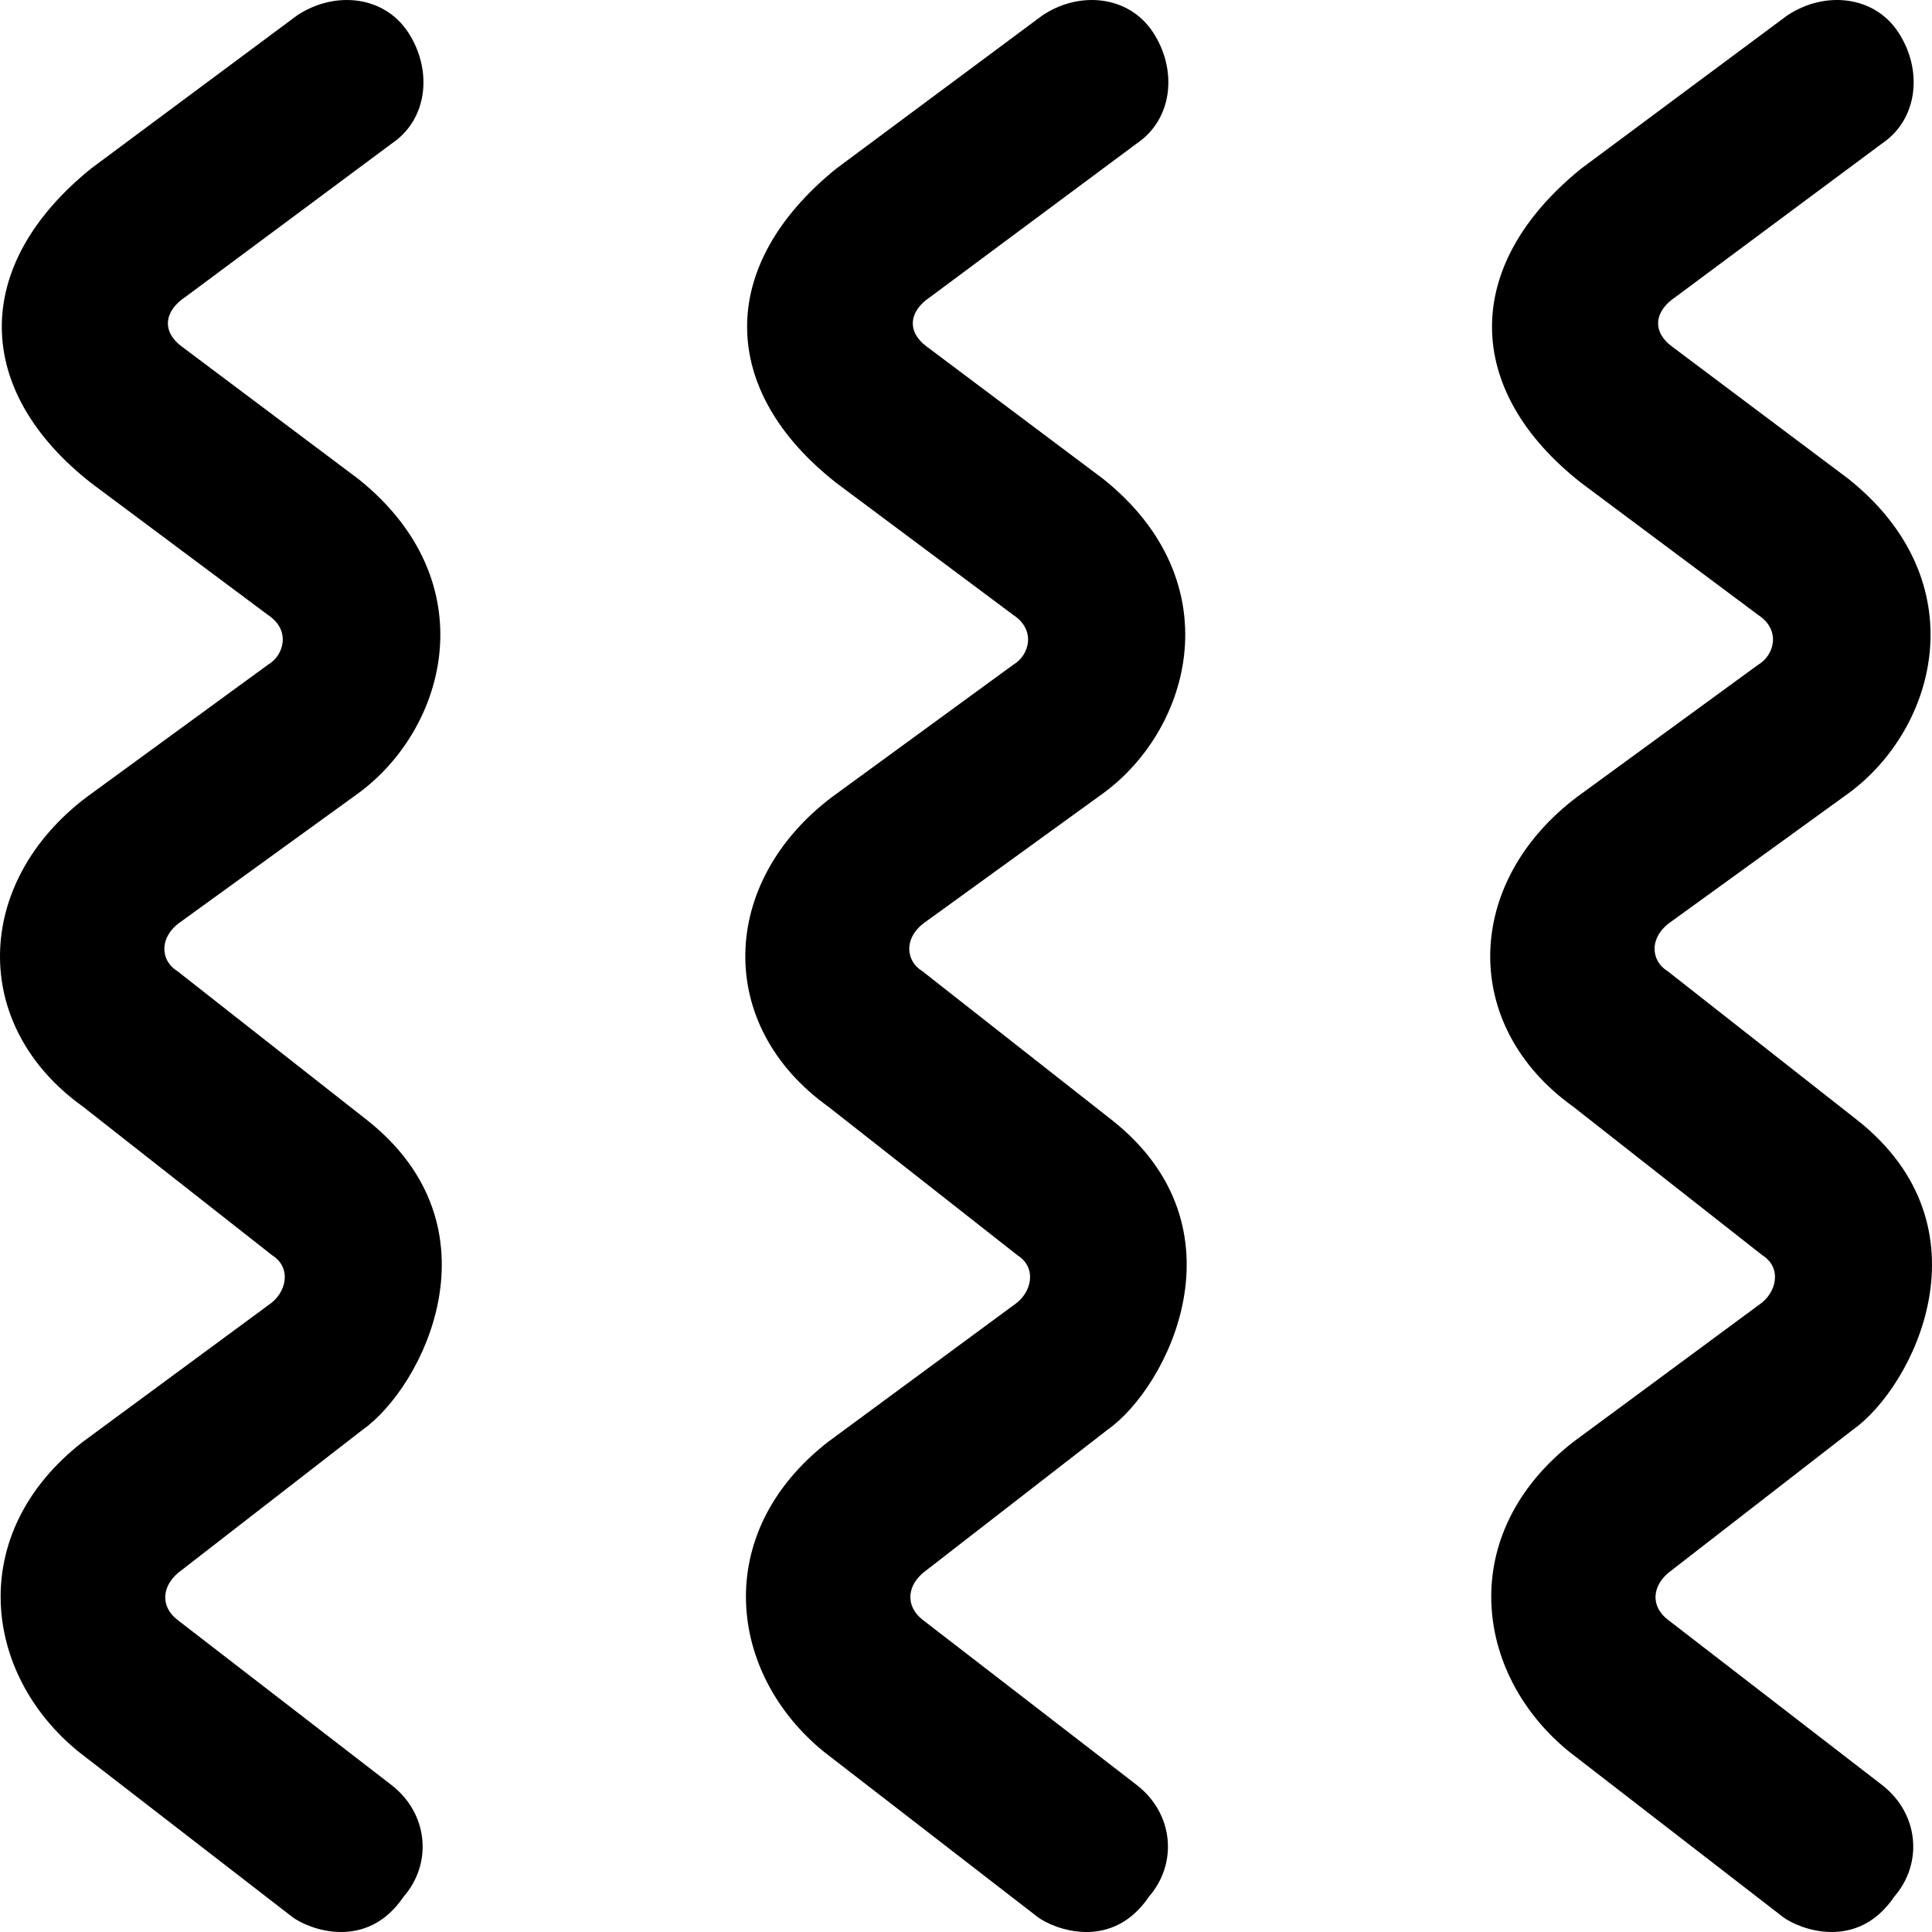
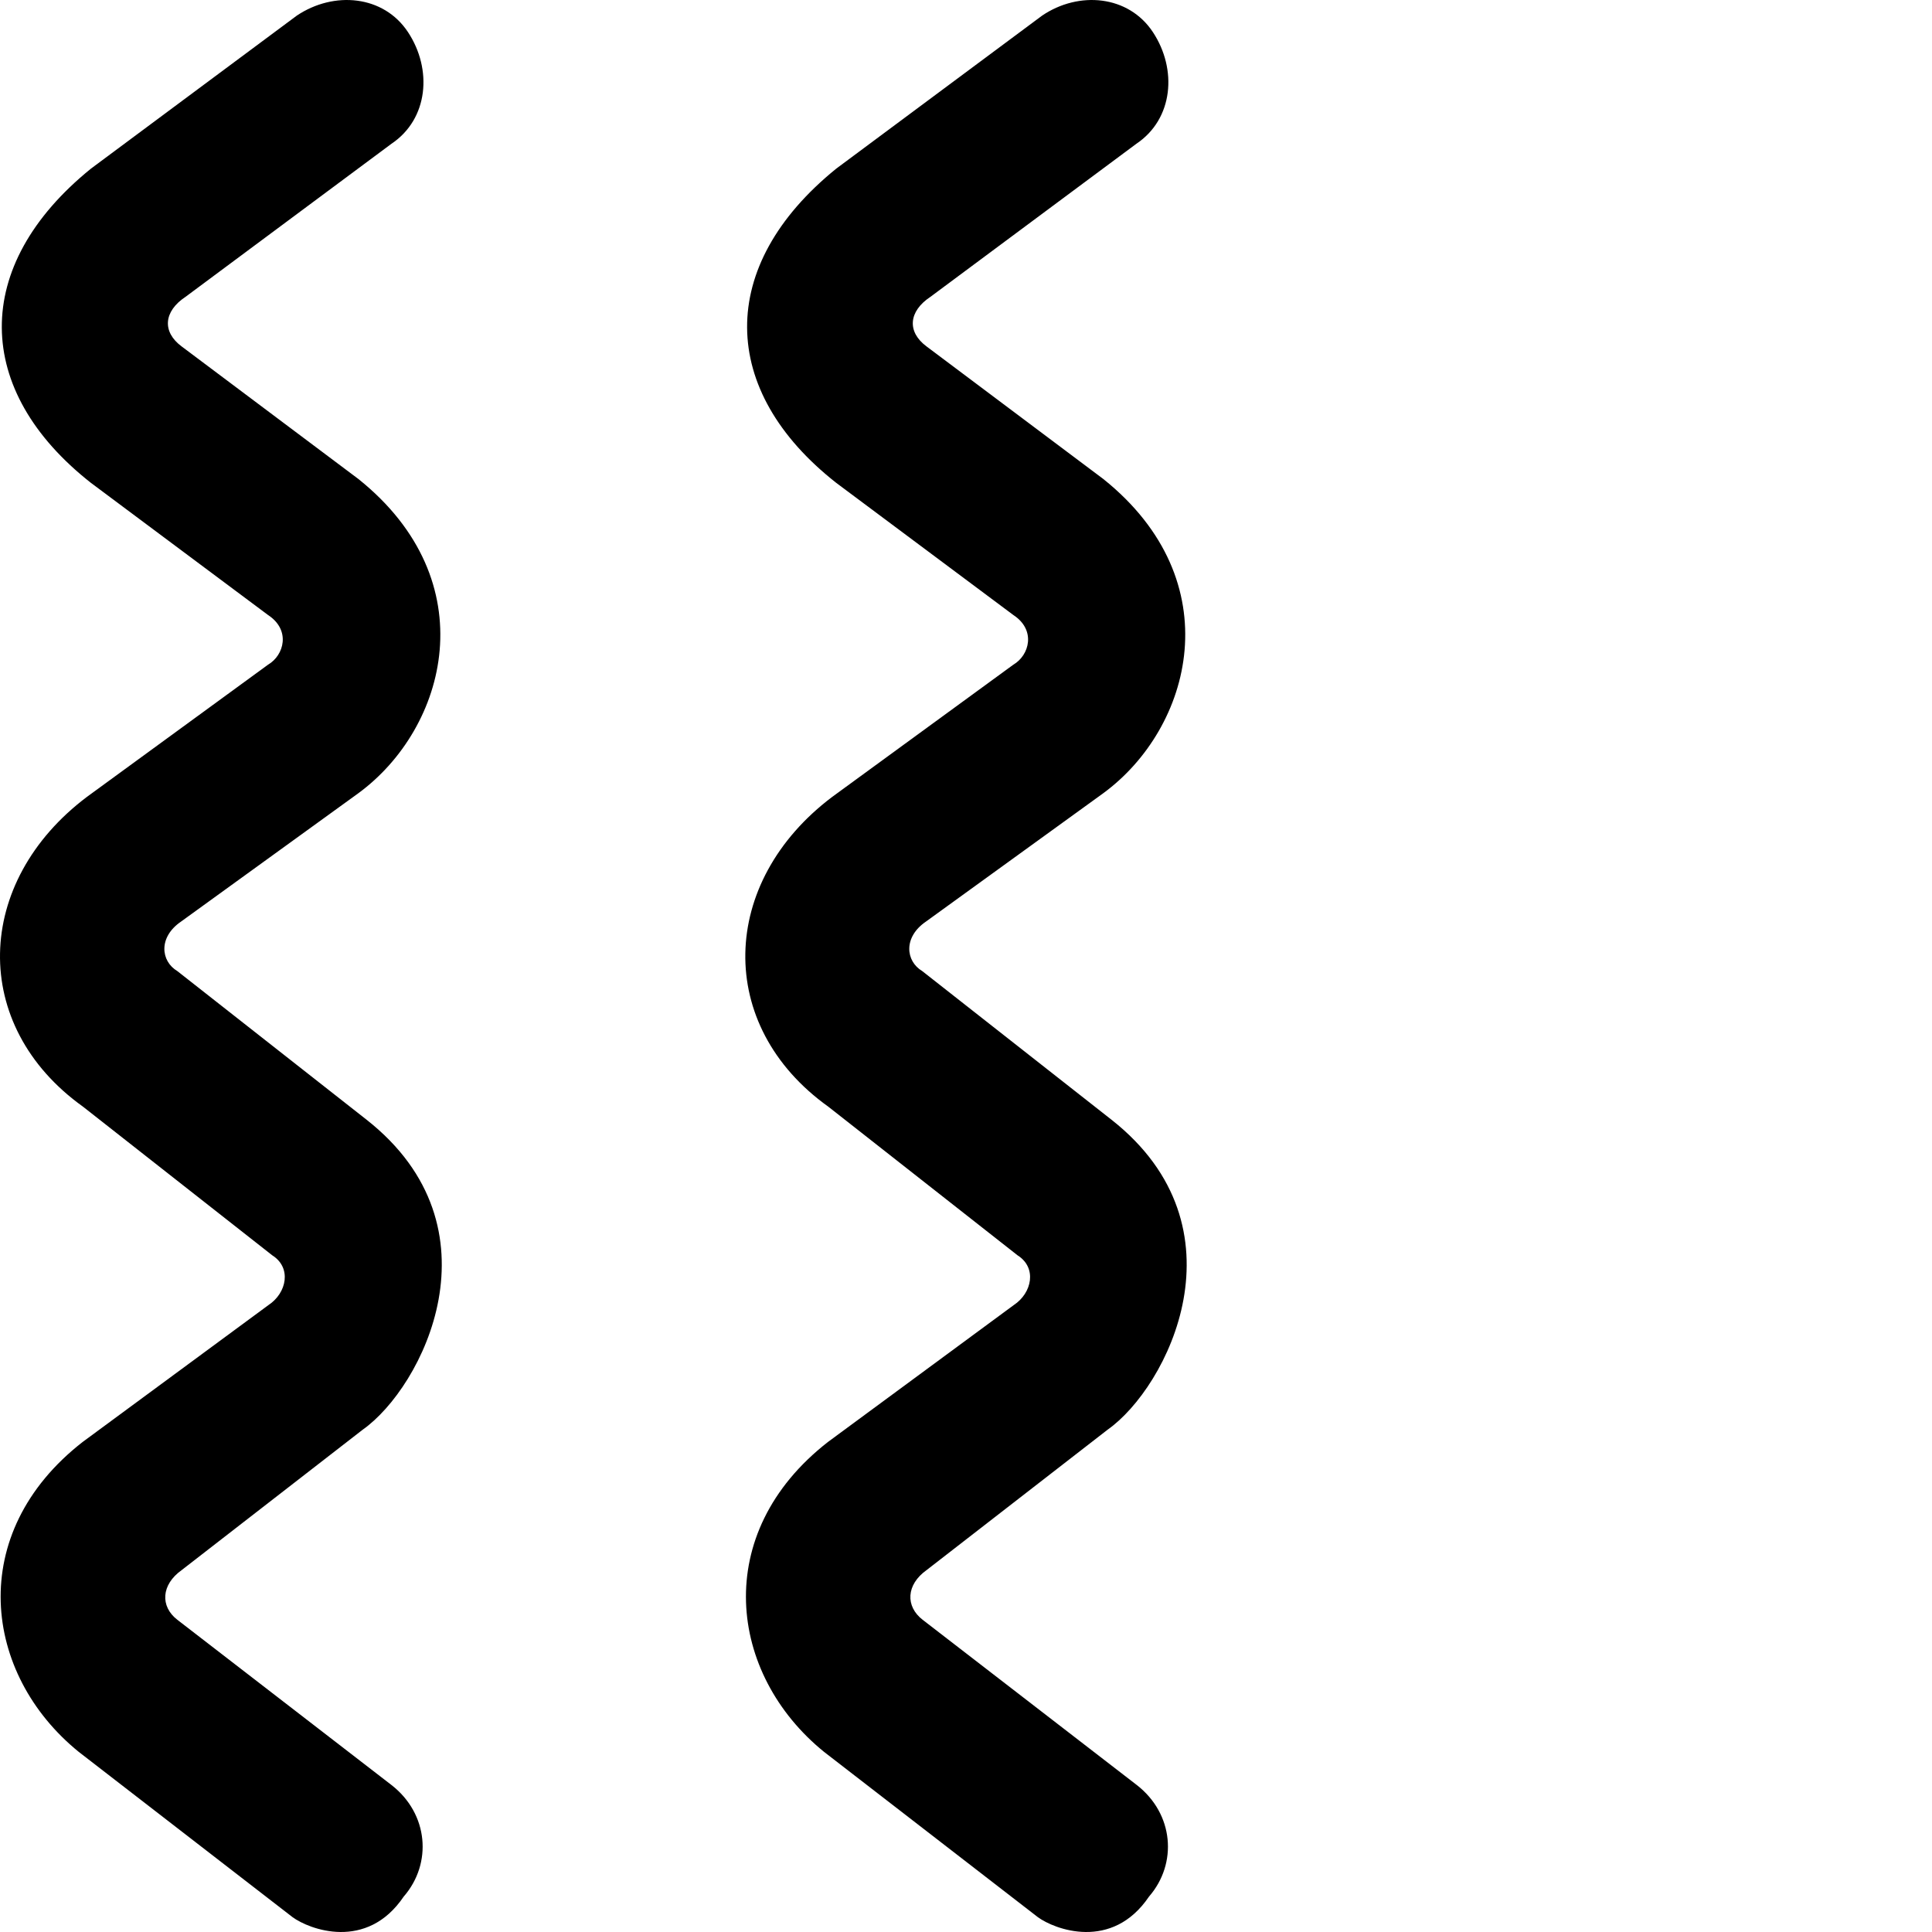
<svg xmlns="http://www.w3.org/2000/svg" fill="#000000" height="800px" width="800px" version="1.1" id="Capa_1" viewBox="0 0 489.932 489.932" xml:space="preserve">
  <g>
    <g>
      <path d="M234.971,398.156l45.9-35.6c15.2-10.7,35.8-51.2,1-78.6l-48-37.7c-4.2-2.5-4.9-8.6,1-12.6l44.9-32.5    c22.5-16.5,32.5-53.7,0-79.7l-44.8-33.6c-5-3.7-4.6-8.9,1-12.6l52.2-38.8c9.4-6.3,10.4-18.9,4.2-28.3s-18.8-10.5-28.1-4.2    l-52.2,38.8c-30.5,24.7-29.8,56.3,0,79.7l44.9,33.5c5.8,3.8,4.1,10.2,0,12.6l-45.9,33.5c-28.7,21.6-29.8,58-1,78.6l48,37.7    c4.9,3.1,3.7,9.5-1,12.6l-47.1,34.7c-29.8,23.2-25.3,58.9-1,78.6l54.2,41.9c4.2,3.1,18.8,8.7,28.2-5.2c7.3-8.4,6.3-21-3.1-28.3    l-54.3-41.9C229.571,407.356,229.771,401.856,234.971,398.156z" />
-       <path d="M423.971,398.156l45.9-35.6c15.2-10.7,35.8-51.2,1-78.6l-48-37.7c-4.2-2.5-4.9-8.6,1-12.6l44.9-32.5    c22.5-16.5,32.5-53.7,0-79.7l-44.8-33.6c-5-3.7-4.6-8.9,1-12.6l52.2-38.8c9.4-6.3,10.4-18.9,4.2-28.3s-18.8-10.5-28.2-4.2    l-52.2,38.8c-30.5,24.7-29.8,56.3,0,79.7l44.9,33.5c5.8,3.8,4.1,10.2,0,12.6l-45.9,33.5c-28.7,21.6-29.8,58-1,78.6l48,37.7    c4.9,3.1,3.7,9.5-1,12.6l-47,34.7c-29.8,23.2-25.3,58.9-1,78.6l54.2,41.9c4.2,3.1,18.8,8.7,28.2-5.2c7.3-8.4,6.3-21-3.1-28.3    l-54.3-41.9C418.471,407.356,418.771,401.856,423.971,398.156z" />
      <path d="M46.071,398.156l45.9-35.6c15.2-10.7,35.8-51.2,1-78.6l-48-37.7c-4.2-2.5-4.9-8.6,1-12.6l44.9-32.5    c22.5-16.5,32.5-53.7,0-79.7l-44.8-33.6c-5-3.7-4.6-8.9,1-12.6l52.2-38.8c9.4-6.3,10.4-18.9,4.2-28.3s-18.8-10.5-28.2-4.2    l-52.2,38.8c-30.5,24.7-29.8,56.3,0,79.7l44.9,33.5c5.8,3.8,4.1,10.2,0,12.6l-45.9,33.5c-28.7,21.6-29.8,58-1,78.6l48,37.7    c4.9,3.1,3.7,9.5-1,12.6l-47.1,34.7c-29.8,23.2-25.3,58.9-1,78.6l54.2,41.9c4.2,3.1,18.8,8.7,28.2-5.2c7.3-8.4,6.3-21-3.1-28.3    l-54.3-41.9C40.571,407.356,40.871,401.856,46.071,398.156z" />
    </g>
  </g>
</svg>